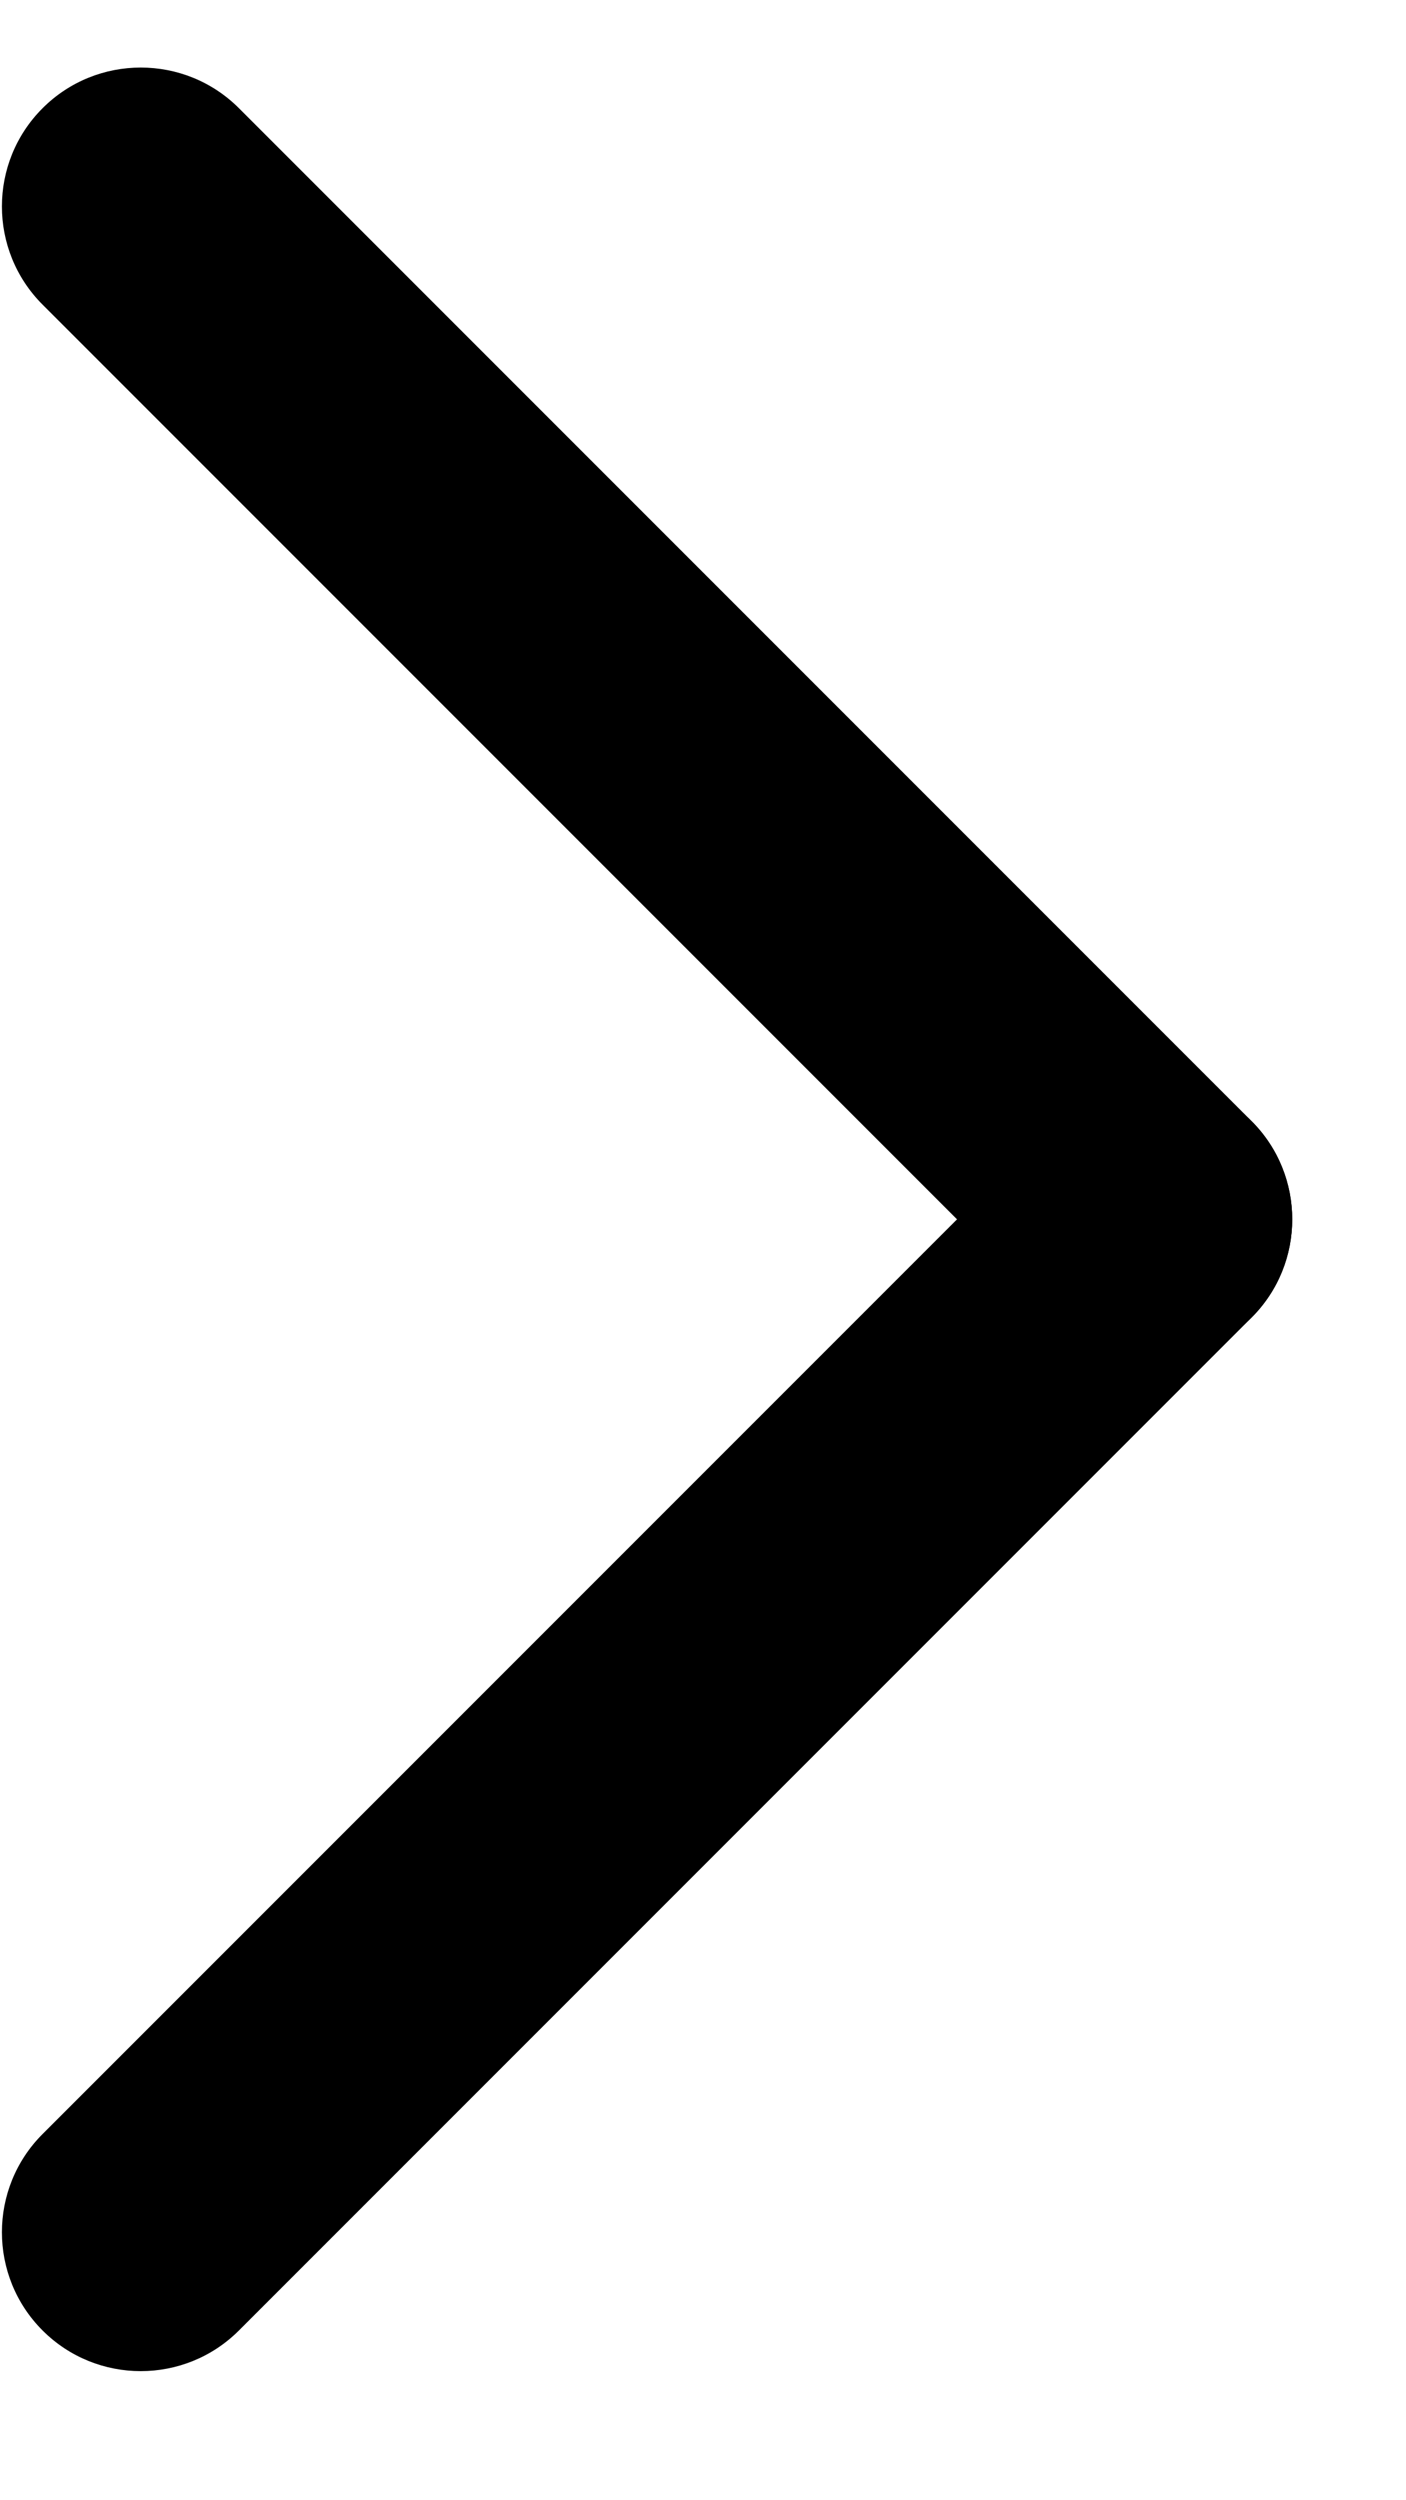
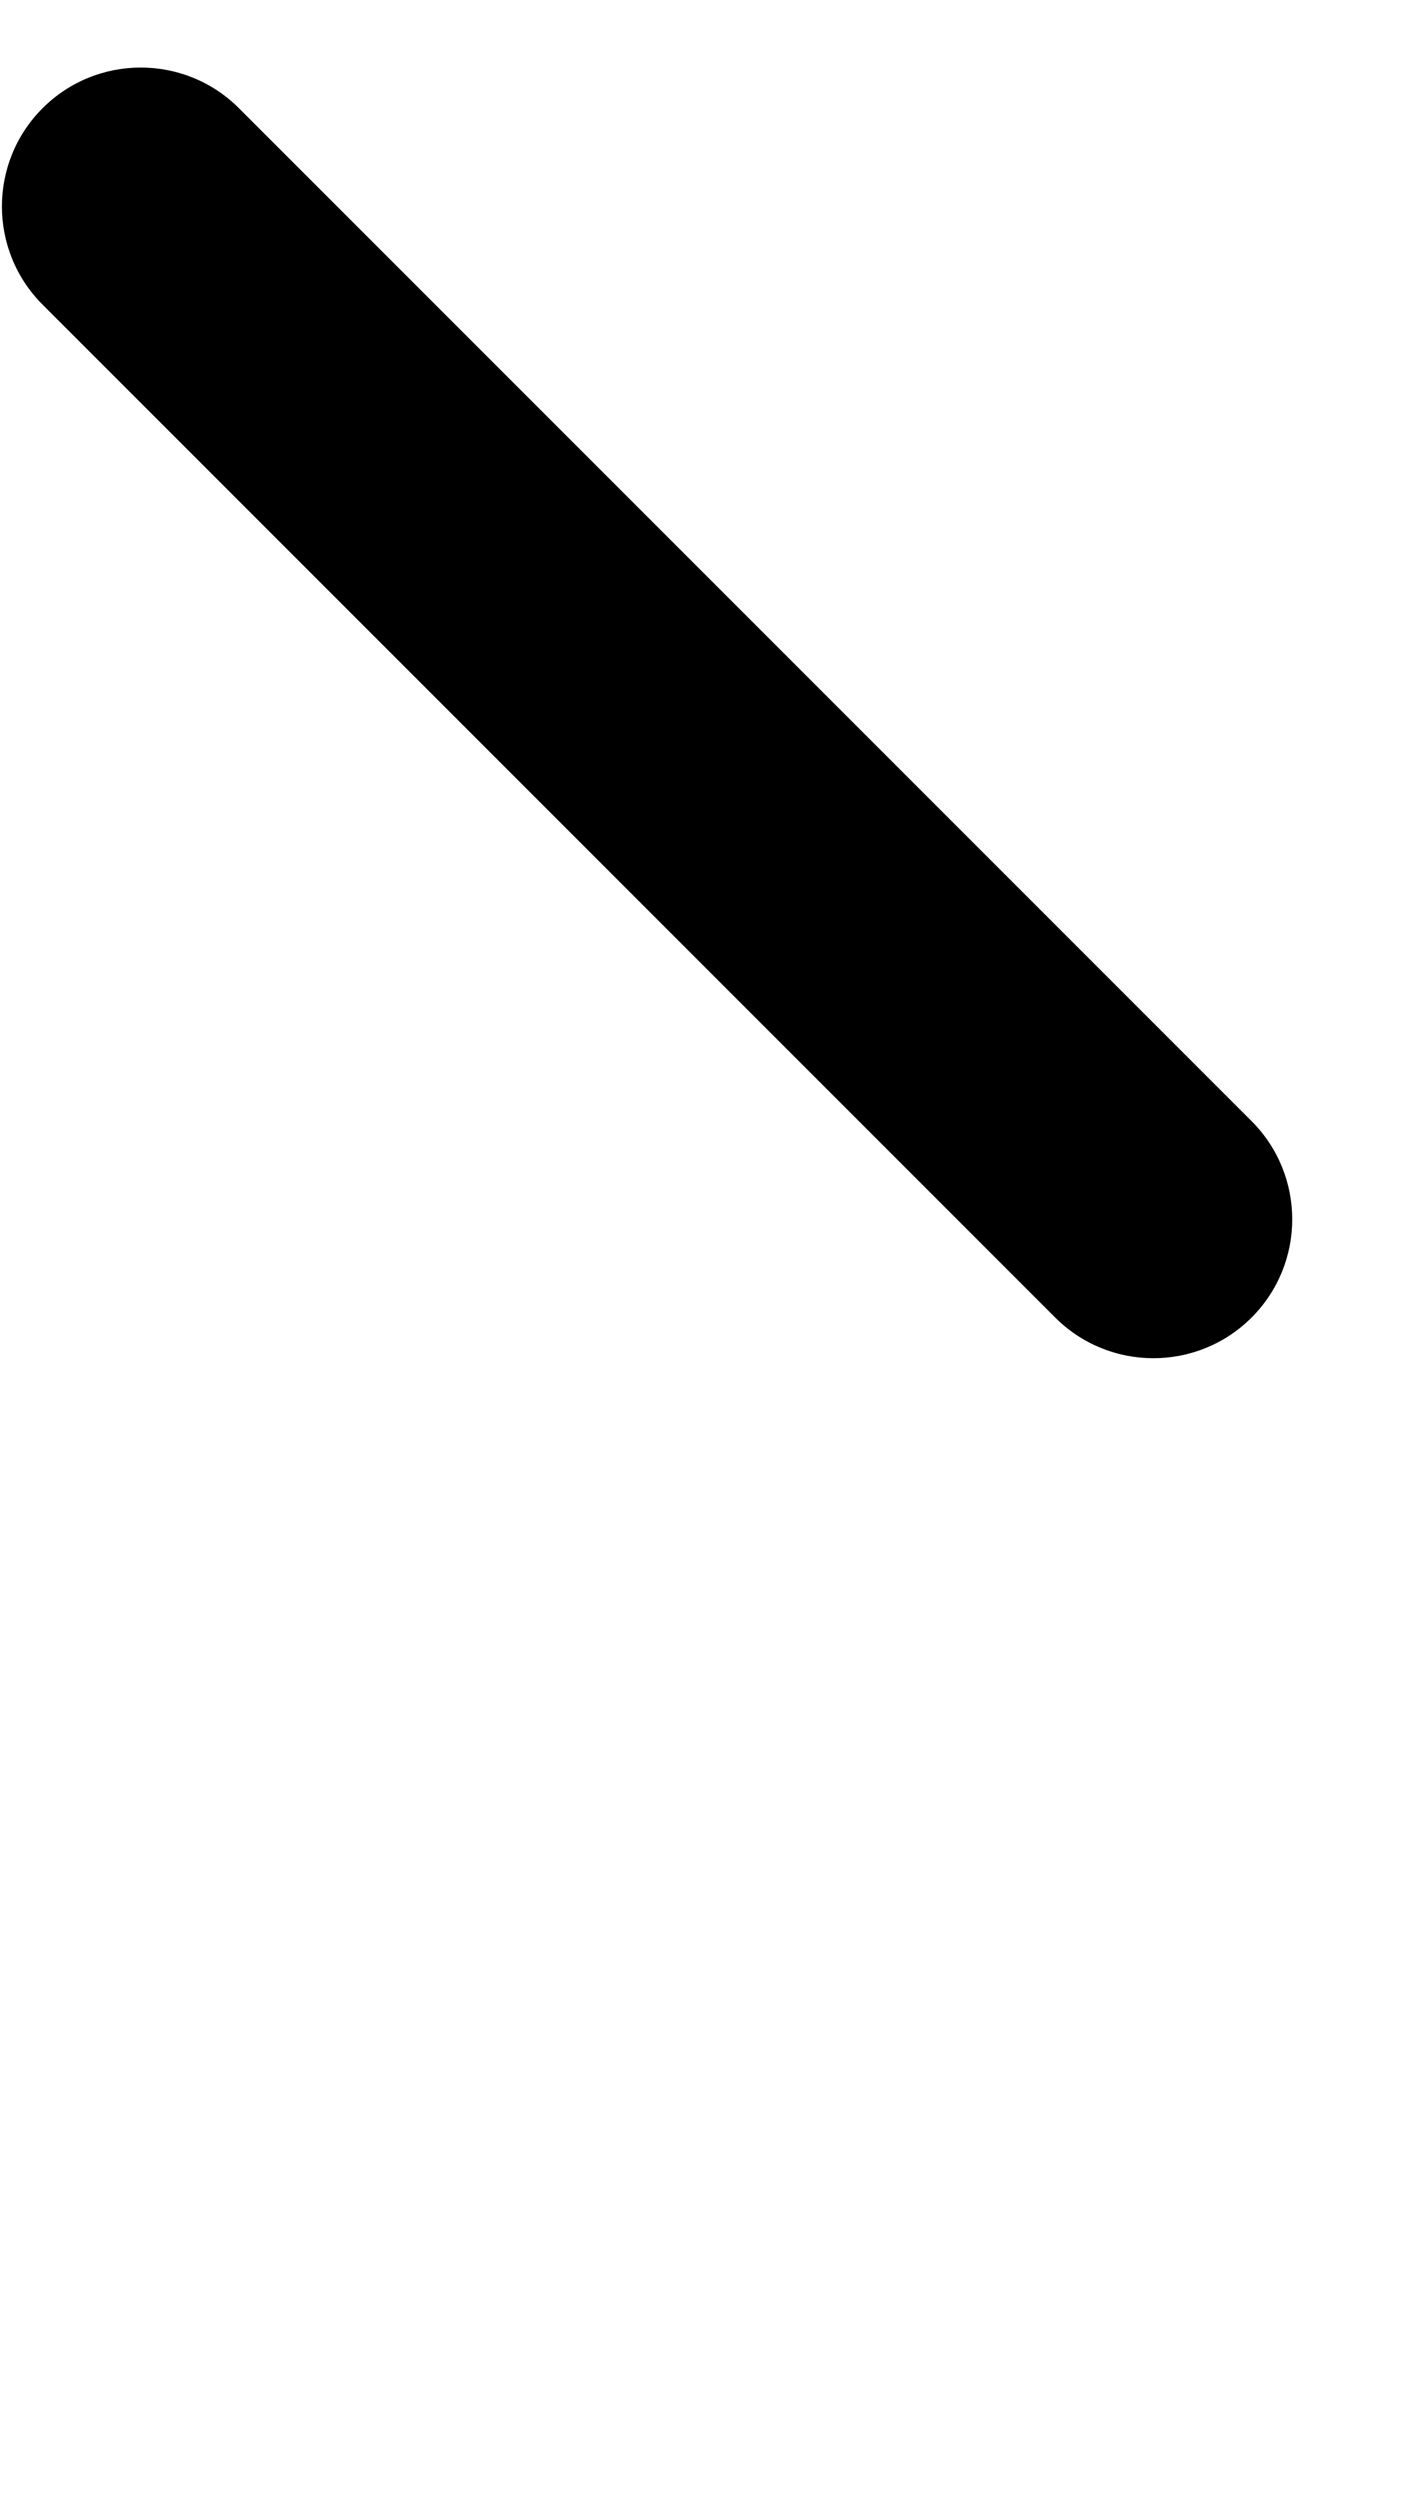
<svg xmlns="http://www.w3.org/2000/svg" version="1.1" id="icon-chevron" x="0px" y="0px" viewBox="0 0 18 32" xml:space="preserve">
  <path fill="currentColor" d="M0.545 3.899c-0.694-0.694-0.694-1.82 0-2.514s1.82-0.694 2.514 0l12.964 12.964c0.694 0.694 0.694 1.82 0 2.514s-1.82 0.694-2.514 0l-12.964-12.964z" />
-   <path fill="currentColor" d="M13.509 14.349c0.694-0.694 1.82-0.694 2.514 0s0.694 1.82 0 2.514l-12.964 12.964c-0.694 0.694-1.82 0.694-2.514 0s-0.694-1.82 0-2.514l12.964-12.964z" />
</svg>